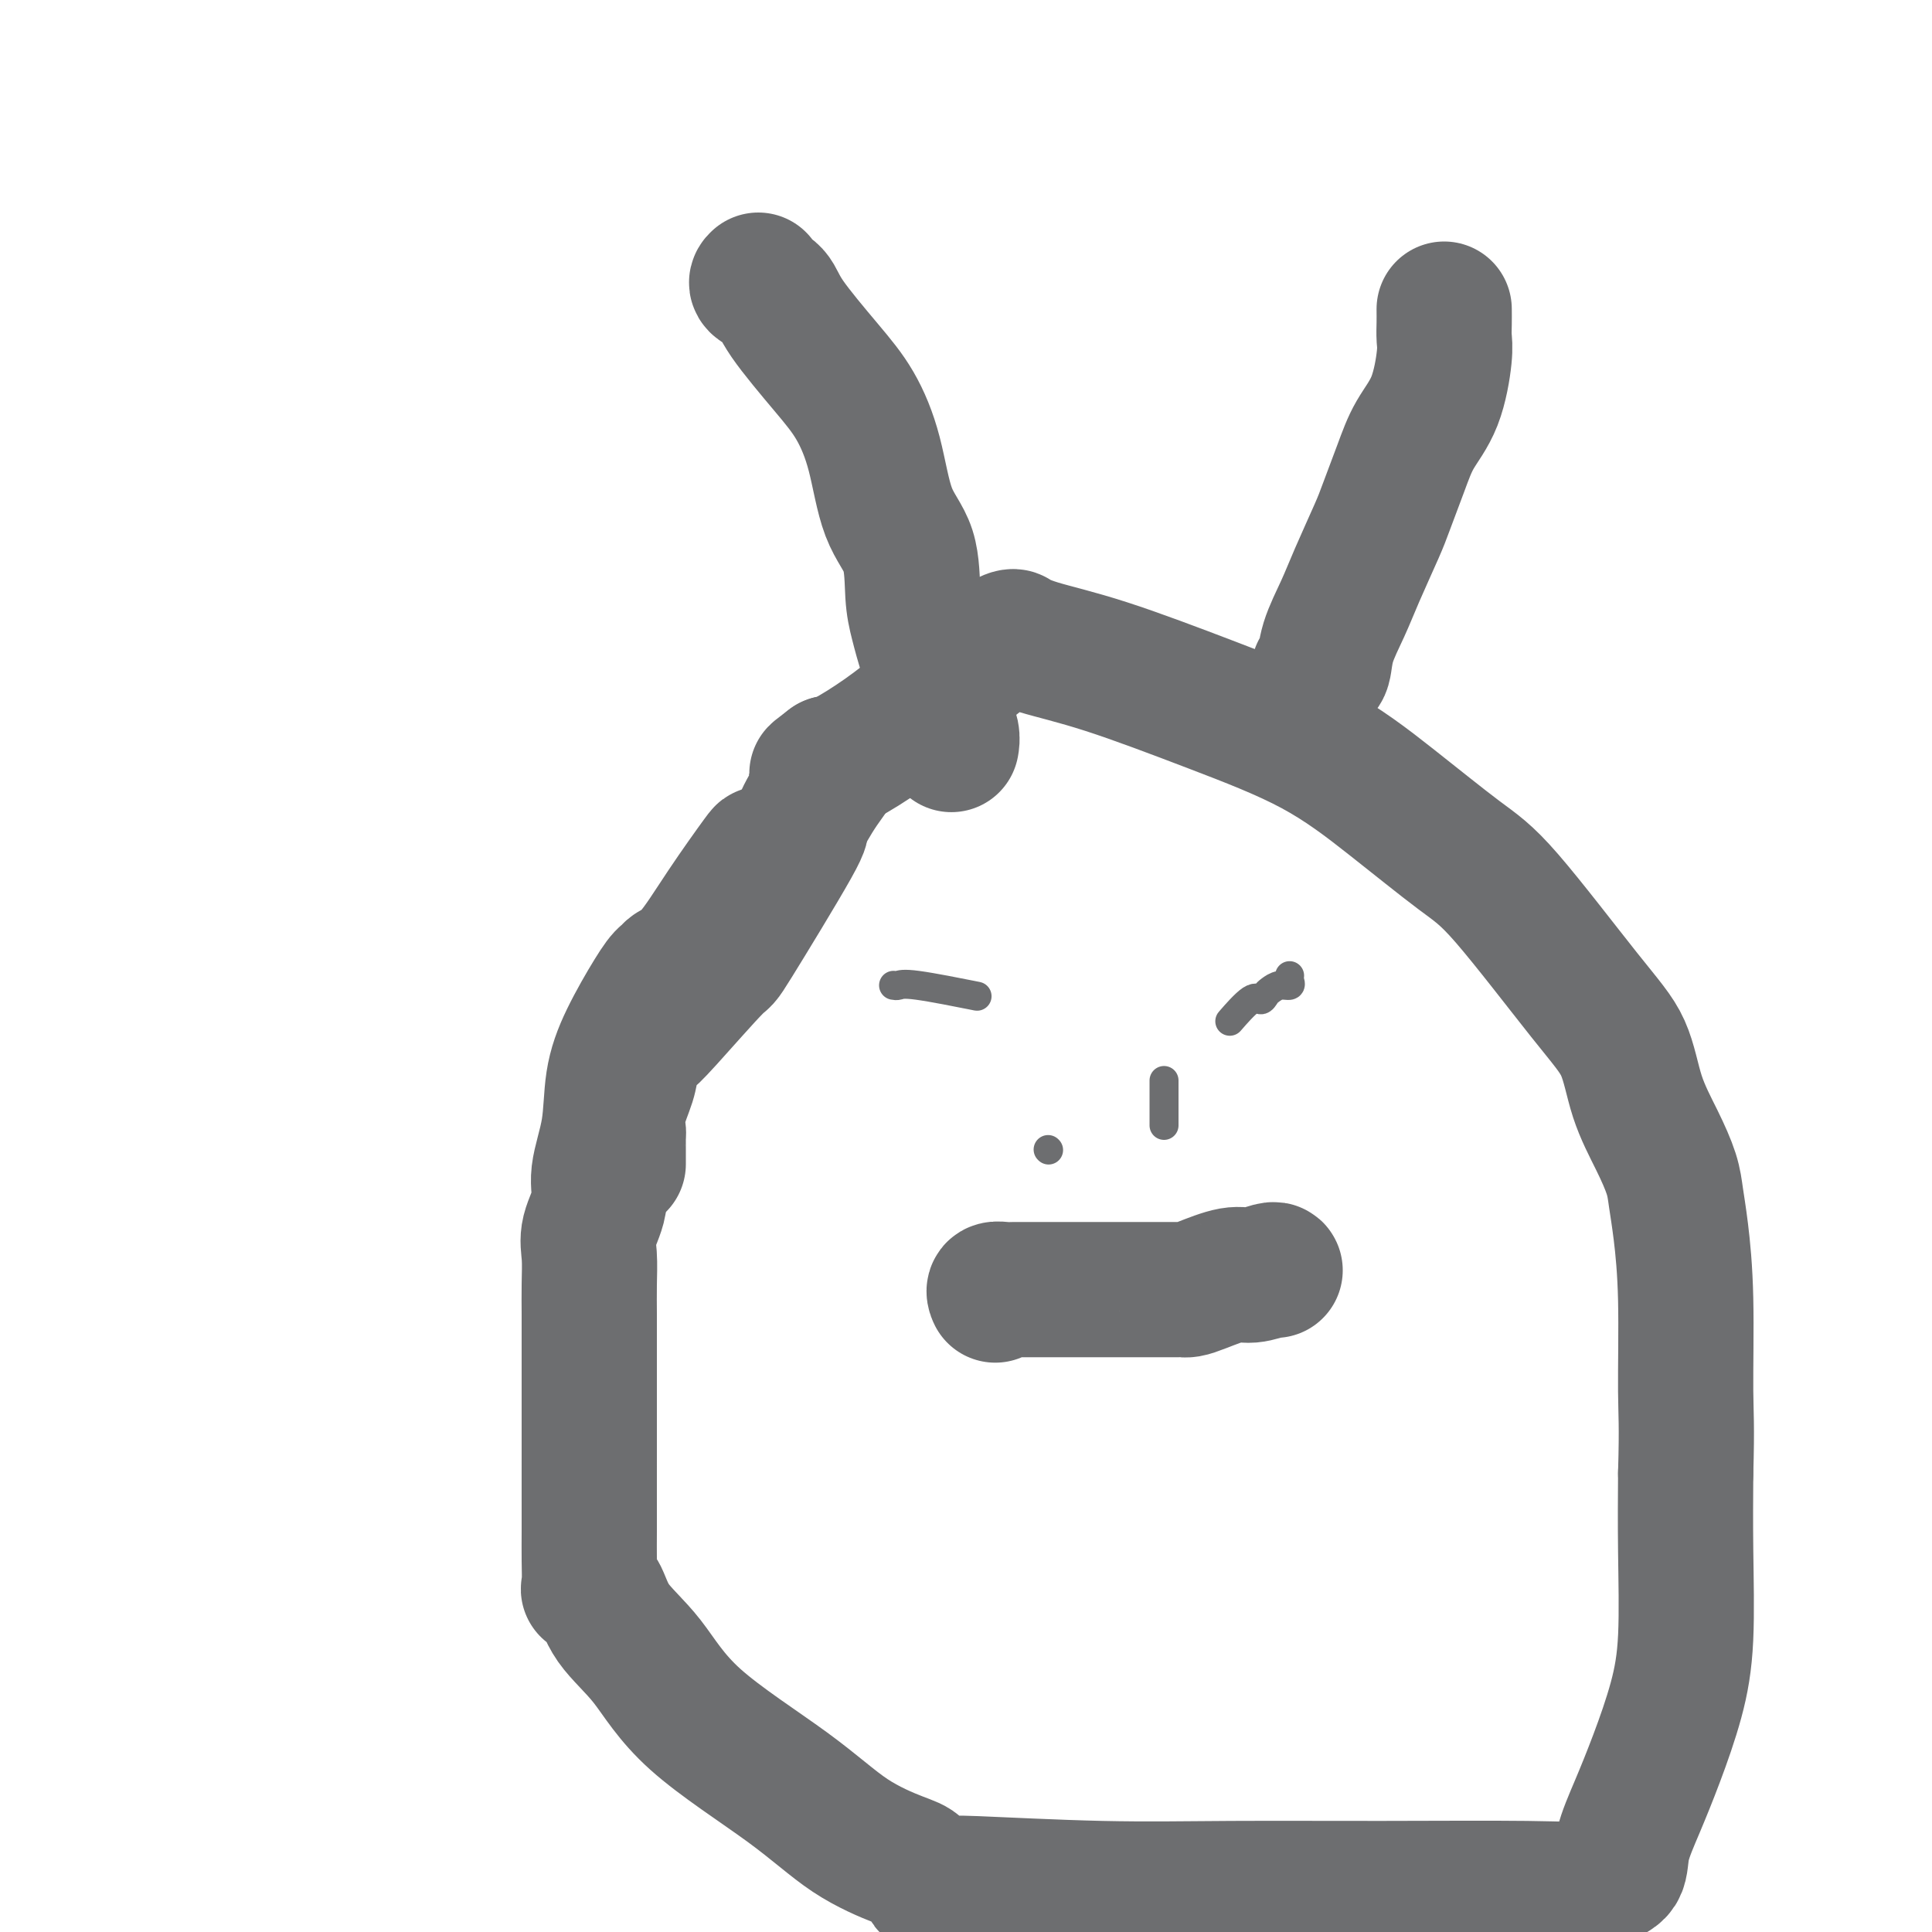
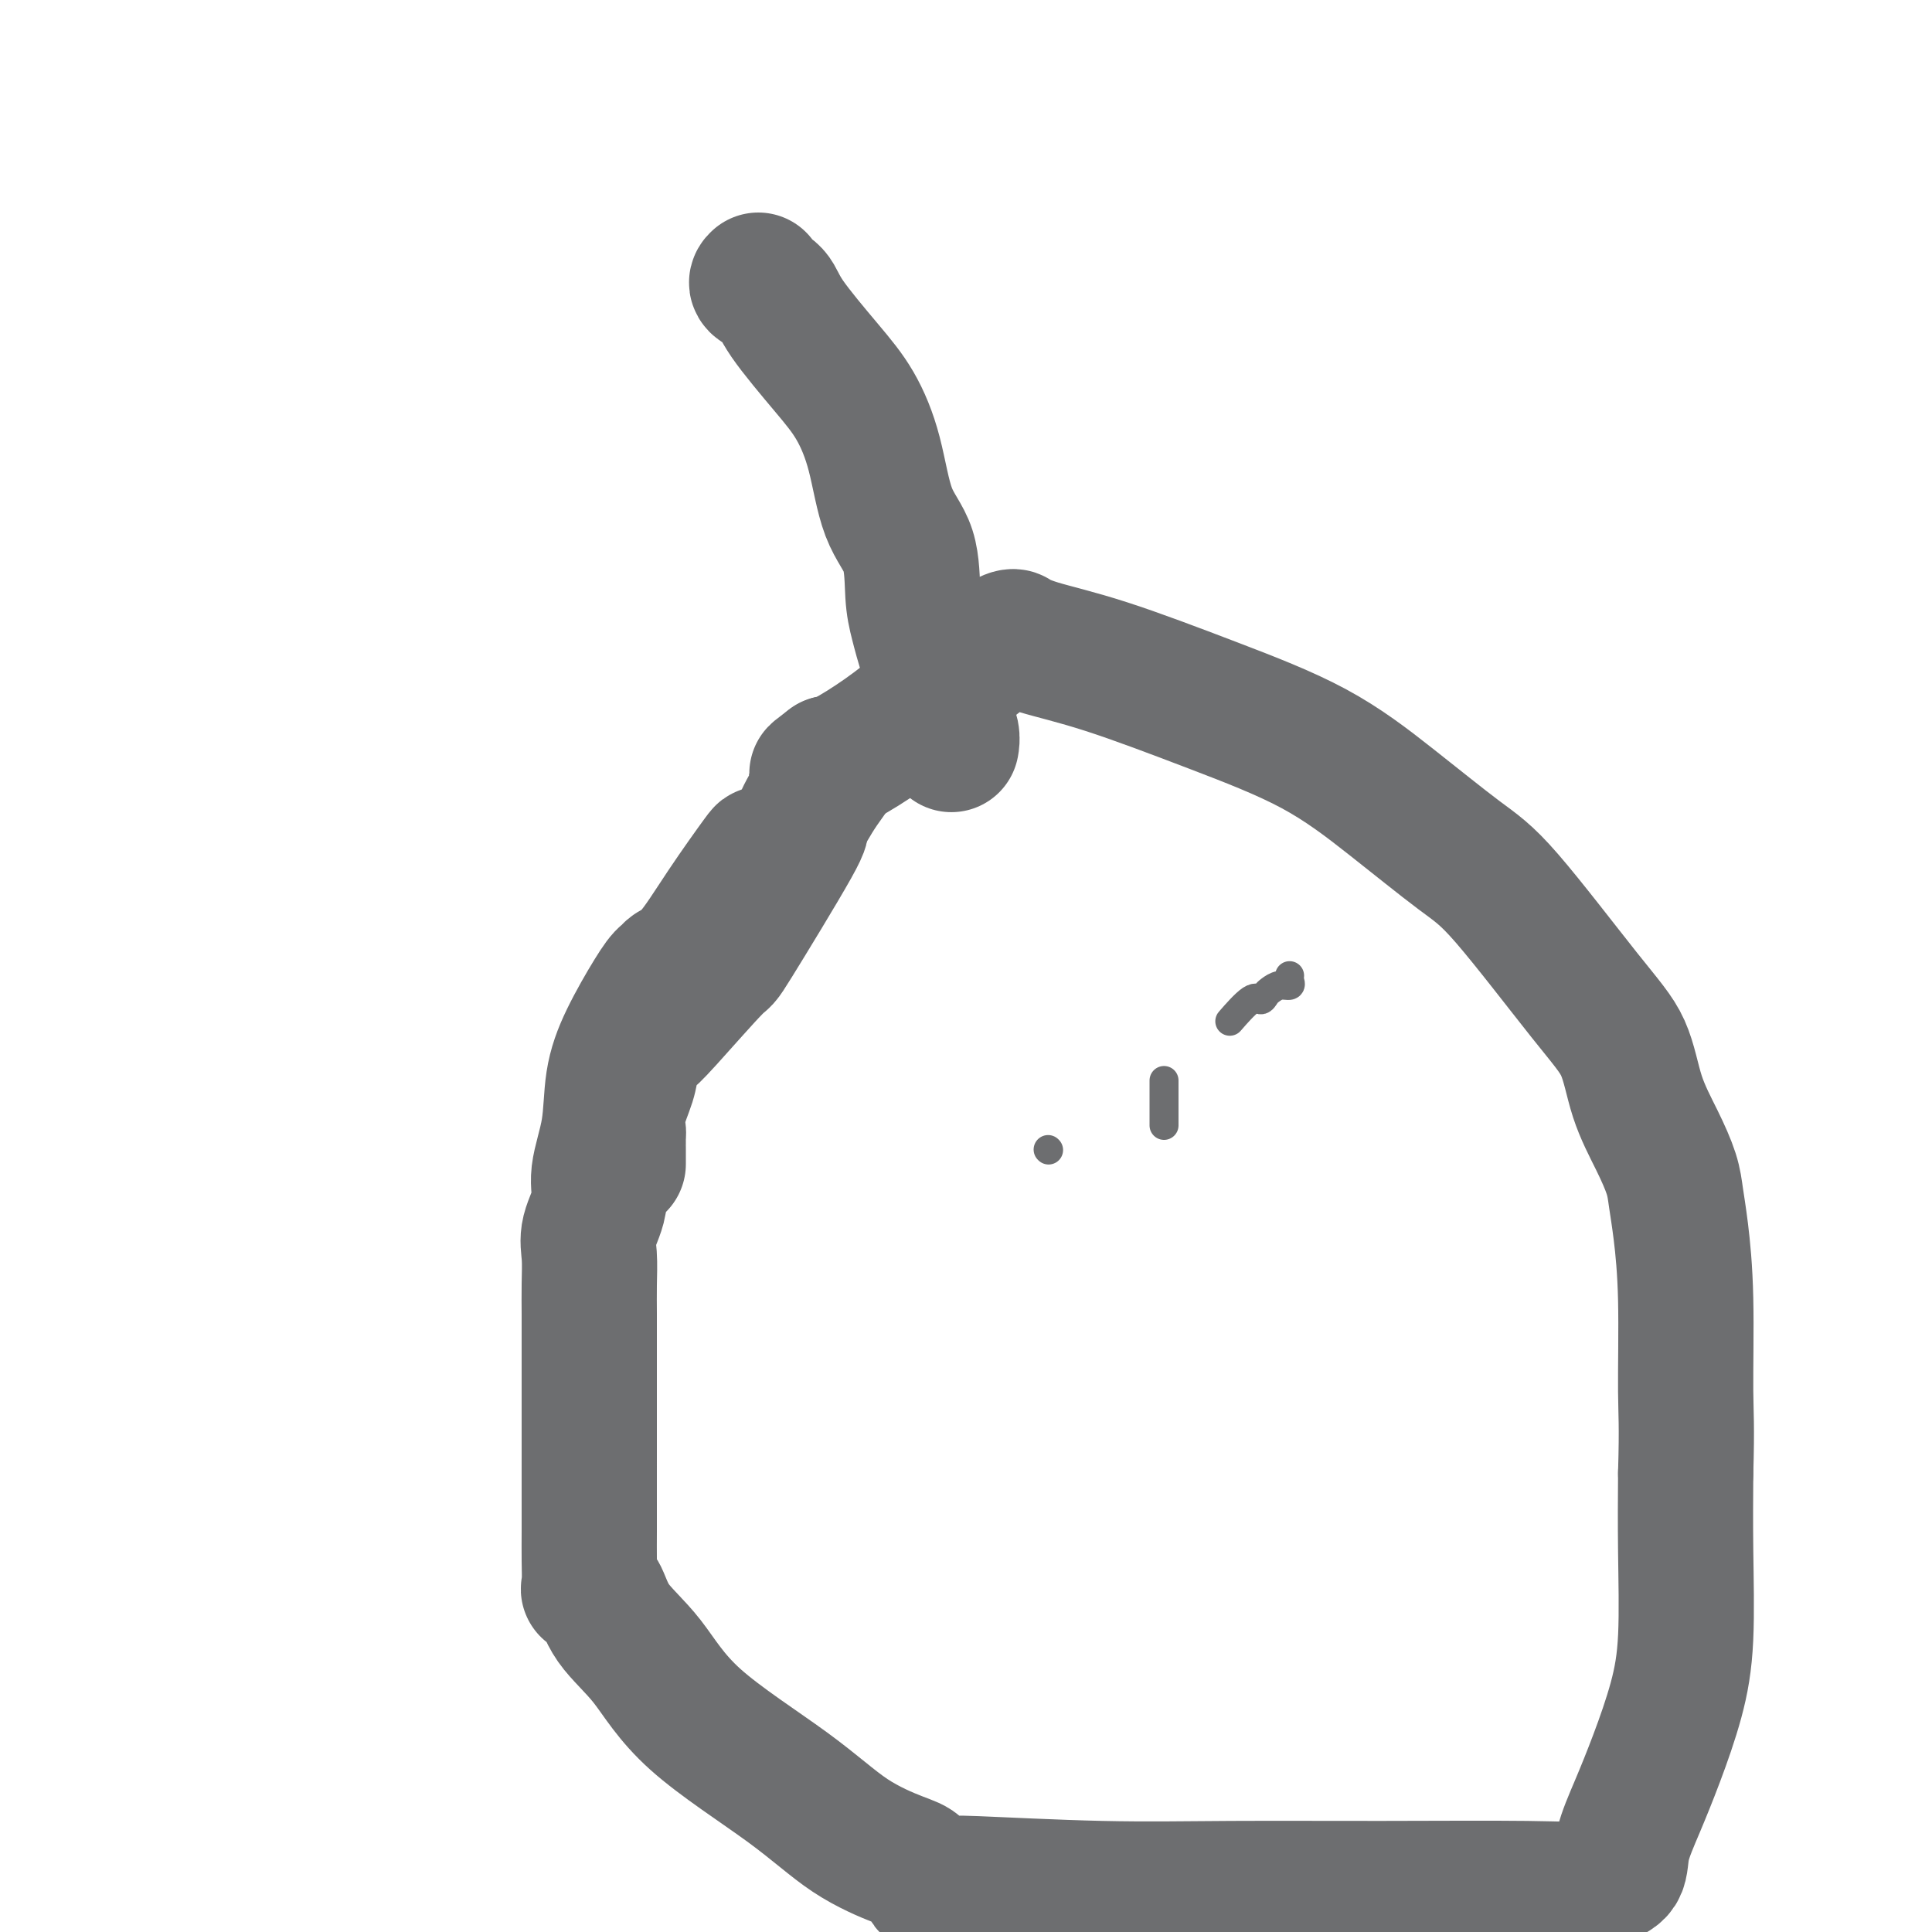
<svg xmlns="http://www.w3.org/2000/svg" viewBox="0 0 400 400" version="1.1">
  <g fill="none" stroke="#6D6E70" stroke-width="28" stroke-linecap="round" stroke-linejoin="round">
    <path d="M159,177c-0.474,0.115 -0.947,0.230 -1,0c-0.053,-0.230 0.316,-0.803 -1,1c-1.316,1.803 -4.316,5.984 -7,10c-2.684,4.016 -5.052,7.869 -7,10c-1.948,2.131 -3.476,2.542 -4,3c-0.524,0.458 -0.042,0.964 0,1c0.042,0.036 -0.354,-0.399 -1,0c-0.646,0.399 -1.540,1.631 -3,4c-1.460,2.369 -3.485,5.874 -5,9c-1.515,3.126 -2.519,5.872 -3,9c-0.481,3.128 -0.441,6.638 -1,10c-0.559,3.362 -1.719,6.575 -2,9c-0.281,2.425 0.317,4.062 0,6c-0.317,1.938 -1.549,4.177 -2,6c-0.451,1.823 -0.121,3.231 0,5c0.121,1.769 0.032,3.898 0,6c-0.032,2.102 -0.009,4.176 0,6c0.009,1.824 0.002,3.396 0,5c-0.002,1.604 -0.001,3.240 0,6c0.001,2.760 0.000,6.646 0,10c-0.000,3.354 -0.000,6.177 0,9" />
    <path d="M122,302c-0.000,9.022 -0.002,8.078 0,9c0.002,0.922 0.006,3.710 0,6c-0.006,2.290 -0.024,4.080 0,6c0.024,1.920 0.090,3.968 0,5c-0.090,1.032 -0.336,1.049 0,1c0.336,-0.049 1.254,-0.162 2,1c0.746,1.162 1.321,3.601 3,6c1.679,2.399 4.463,4.758 7,8c2.537,3.242 4.829,7.367 10,12c5.171,4.633 13.221,9.775 19,14c5.779,4.225 9.285,7.535 13,10c3.715,2.465 7.638,4.086 10,5c2.362,0.914 3.163,1.119 4,2c0.837,0.881 1.709,2.436 2,3c0.291,0.564 -0.000,0.137 1,0c1.000,-0.137 3.292,0.016 4,0c0.708,-0.016 -0.167,-0.201 5,0c5.167,0.201 16.375,0.788 26,1c9.625,0.212 17.666,0.050 27,0c9.334,-0.050 19.962,0.011 31,0c11.038,-0.011 22.486,-0.093 30,0c7.514,0.093 11.093,0.360 13,0c1.907,-0.360 2.140,-1.346 3,-2c0.860,-0.654 2.345,-0.974 3,-2c0.655,-1.026 0.481,-2.757 1,-5c0.519,-2.243 1.733,-4.999 3,-8c1.267,-3.001 2.588,-6.249 4,-10c1.412,-3.751 2.915,-8.005 4,-12c1.085,-3.995 1.754,-7.729 2,-13c0.246,-5.271 0.070,-12.077 0,-18c-0.070,-5.923 -0.035,-10.961 0,-16" />
    <path d="M349,305c0.297,-10.170 0.039,-12.094 0,-17c-0.039,-4.906 0.139,-12.795 0,-19c-0.139,-6.205 -0.597,-10.728 -1,-14c-0.403,-3.272 -0.752,-5.293 -1,-7c-0.248,-1.707 -0.394,-3.100 -1,-5c-0.606,-1.900 -1.672,-4.307 -3,-7c-1.328,-2.693 -2.917,-5.670 -4,-9c-1.083,-3.330 -1.658,-7.012 -3,-10c-1.342,-2.988 -3.450,-5.283 -8,-11c-4.550,-5.717 -11.541,-14.858 -16,-20c-4.459,-5.142 -6.384,-6.287 -10,-9c-3.616,-2.713 -8.921,-6.995 -14,-11c-5.079,-4.005 -9.933,-7.732 -16,-11c-6.067,-3.268 -13.349,-6.076 -21,-9c-7.651,-2.924 -15.672,-5.962 -22,-8c-6.328,-2.038 -10.963,-3.074 -14,-4c-3.037,-0.926 -4.476,-1.740 -5,-2c-0.524,-0.260 -0.131,0.036 0,0c0.131,-0.036 0.001,-0.402 -1,0c-1.001,0.402 -2.875,1.572 -6,4c-3.125,2.428 -7.503,6.115 -11,9c-3.497,2.885 -6.113,4.969 -9,7c-2.887,2.031 -6.047,4.008 -8,5c-1.953,0.992 -2.701,0.998 -3,1c-0.299,0.002 -0.150,0.001 0,0" />
    <path d="M172,158c-5.827,4.121 -1.395,1.422 0,1c1.395,-0.422 -0.248,1.432 -2,4c-1.752,2.568 -3.614,5.850 -4,7c-0.386,1.150 0.702,0.168 -2,5c-2.702,4.832 -9.195,15.477 -12,20c-2.805,4.523 -1.921,2.923 -4,5c-2.079,2.077 -7.119,7.831 -10,11c-2.881,3.169 -3.603,3.754 -4,4c-0.397,0.246 -0.471,0.153 -1,1c-0.529,0.847 -1.515,2.633 -2,4c-0.485,1.367 -0.470,2.316 -1,4c-0.530,1.684 -1.606,4.103 -2,6c-0.394,1.897 -0.106,3.271 0,4c0.106,0.729 0.028,0.812 0,1c-0.028,0.188 -0.008,0.481 0,1c0.008,0.519 0.002,1.263 0,2c-0.002,0.737 -0.001,1.468 0,2c0.001,0.532 0.000,0.866 0,1c-0.000,0.134 -0.000,0.067 0,0" />
    <path d="M157,58c-0.303,0.280 -0.605,0.560 0,1c0.605,0.440 2.119,1.041 3,2c0.881,0.959 1.130,2.274 3,5c1.870,2.726 5.363,6.861 8,10c2.637,3.139 4.419,5.283 6,8c1.581,2.717 2.962,6.006 4,10c1.038,3.994 1.733,8.692 3,12c1.267,3.308 3.107,5.225 4,8c0.893,2.775 0.841,6.409 1,9c0.159,2.591 0.530,4.140 1,6c0.470,1.860 1.040,4.033 2,7c0.960,2.967 2.310,6.729 3,9c0.690,2.271 0.721,3.052 1,4c0.279,0.948 0.806,2.063 1,3c0.194,0.937 0.055,1.696 0,2c-0.055,0.304 -0.028,0.152 0,0" />
-     <path d="M299,64c0.009,0.989 0.018,1.977 0,3c-0.018,1.023 -0.062,2.079 0,3c0.062,0.921 0.231,1.706 0,4c-0.231,2.294 -0.861,6.097 -2,9c-1.139,2.903 -2.787,4.908 -4,7c-1.213,2.092 -1.990,4.272 -3,7c-1.010,2.728 -2.253,6.003 -3,8c-0.747,1.997 -0.998,2.717 -2,5c-1.002,2.283 -2.756,6.128 -4,9c-1.244,2.872 -1.980,4.769 -3,7c-1.020,2.231 -2.325,4.794 -3,7c-0.675,2.206 -0.720,4.056 -1,5c-0.280,0.944 -0.794,0.984 -1,1c-0.206,0.016 -0.103,0.008 0,0" />
-     <path d="M206,268c0.050,0.113 0.100,0.226 0,0c-0.100,-0.226 -0.350,-0.793 0,-1c0.350,-0.207 1.298,-0.056 2,0c0.702,0.056 1.157,0.015 2,0c0.843,-0.015 2.075,-0.004 3,0c0.925,0.004 1.542,0.001 3,0c1.458,-0.001 3.758,-0.000 6,0c2.242,0.000 4.425,0.000 6,0c1.575,-0.000 2.541,0.000 4,0c1.459,-0.000 3.410,-0.000 5,0c1.590,0.000 2.821,0.000 4,0c1.179,-0.000 2.308,-0.002 3,0c0.692,0.002 0.947,0.007 1,0c0.053,-0.007 -0.098,-0.025 0,0c0.098,0.025 0.443,0.094 1,0c0.557,-0.094 1.326,-0.351 3,-1c1.674,-0.649 4.252,-1.691 6,-2c1.748,-0.309 2.664,0.113 4,0c1.336,-0.113 3.090,-0.761 4,-1c0.910,-0.239 0.974,-0.068 1,0c0.026,0.068 0.013,0.034 0,0" />
  </g>
  <g fill="none" stroke="#6D6E70" stroke-width="6" stroke-linecap="round" stroke-linejoin="round">
-     <path d="M185,204c0.298,0.060 0.595,0.119 1,0c0.405,-0.119 0.917,-0.417 4,0c3.083,0.417 8.738,1.548 11,2c2.262,0.452 1.131,0.226 0,0" />
    <path d="M267,202c-0.046,0.303 -0.092,0.605 0,1c0.092,0.395 0.323,0.881 0,1c-0.323,0.119 -1.200,-0.130 -2,0c-0.800,0.130 -1.522,0.638 -2,1c-0.478,0.362 -0.713,0.577 -1,1c-0.287,0.423 -0.627,1.055 -1,1c-0.373,-0.055 -0.780,-0.798 -2,0c-1.220,0.798 -3.251,3.138 -4,4c-0.749,0.862 -0.214,0.246 0,0c0.214,-0.246 0.107,-0.123 0,0" />
    <path d="M241,224c0.000,-0.263 0.000,-0.526 0,0c0.000,0.526 0.000,1.840 0,3c-0.000,1.160 -0.000,2.167 0,3c0.000,0.833 0.000,1.494 0,2c0.000,0.506 0.000,0.859 0,1c0.000,0.141 0.000,0.071 0,0" />
    <path d="M217,238c0.000,0.000 0.100,0.100 0.1,0.1" />
  </g>
</svg>